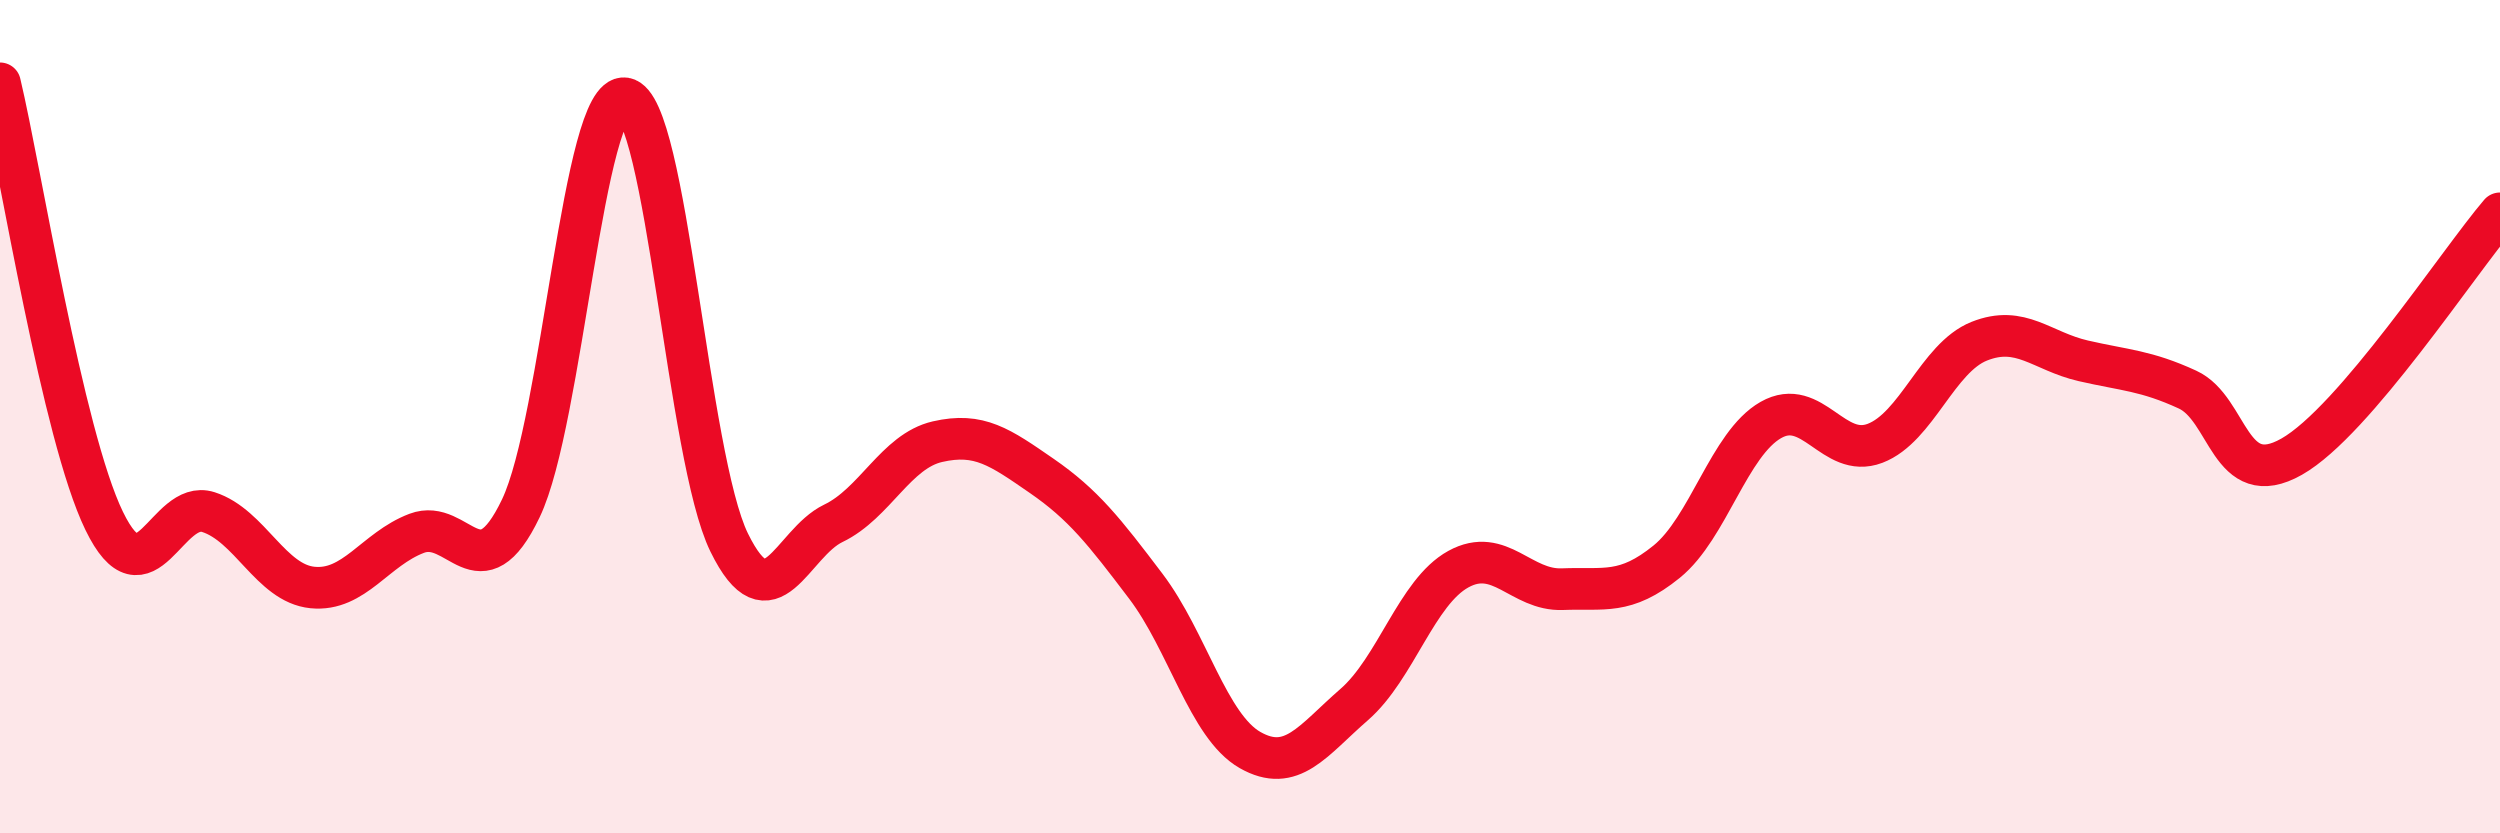
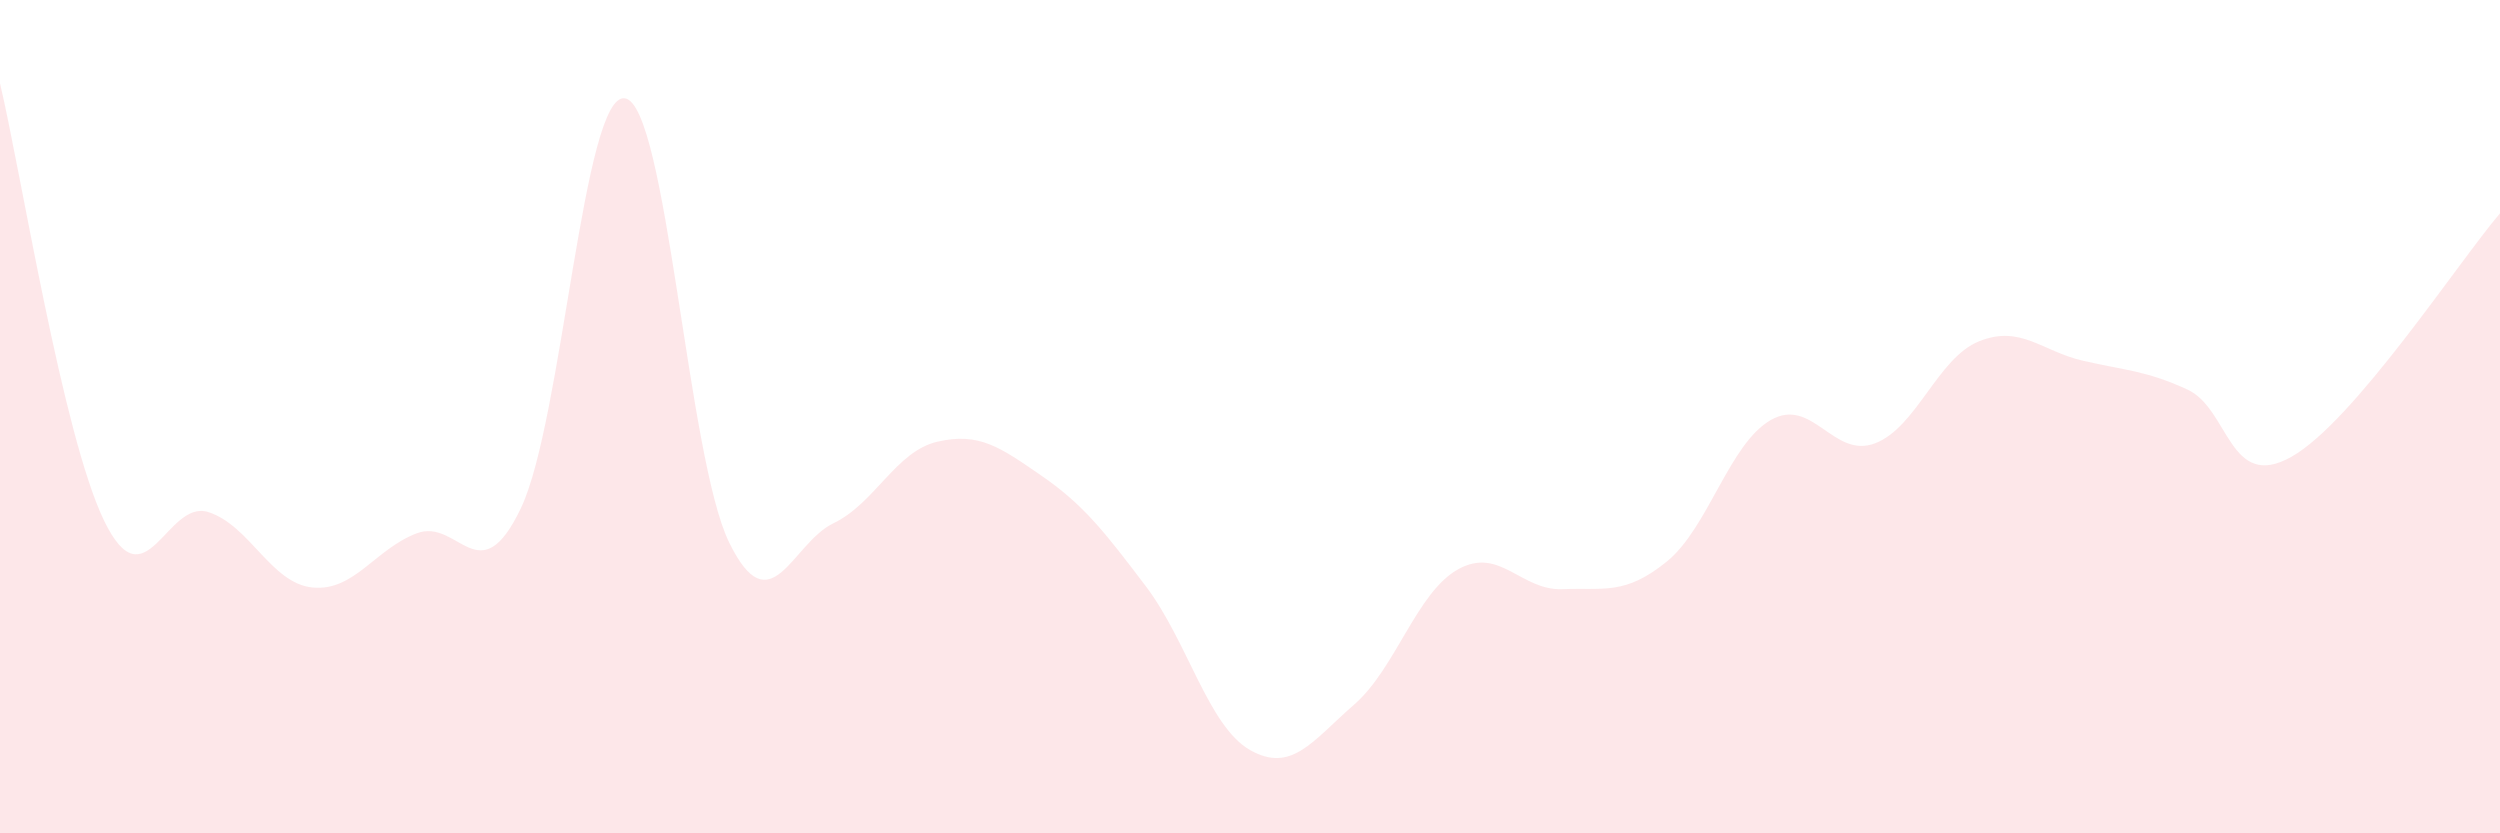
<svg xmlns="http://www.w3.org/2000/svg" width="60" height="20" viewBox="0 0 60 20">
  <path d="M 0,2 C 0.5,4.1 1.5,10.44 2.5,12.5 C 3.5,14.56 4,11.97 5,12.29 C 6,12.61 6.5,14 7.5,14.1 C 8.5,14.2 9,13.18 10,12.8 C 11,12.42 11.5,14.29 12.5,12.2 C 13.5,10.11 14,2.2 15,2.36 C 16,2.52 16.5,10.98 17.5,13.02 C 18.5,15.06 19,13.04 20,12.56 C 21,12.08 21.5,10.83 22.5,10.6 C 23.5,10.37 24,10.73 25,11.42 C 26,12.11 26.5,12.75 27.5,14.07 C 28.5,15.39 29,17.43 30,18 C 31,18.57 31.5,17.78 32.5,16.91 C 33.5,16.04 34,14.21 35,13.66 C 36,13.11 36.5,14.18 37.5,14.14 C 38.5,14.1 39,14.29 40,13.48 C 41,12.67 41.5,10.65 42.5,10.08 C 43.5,9.51 44,11.02 45,10.64 C 46,10.26 46.5,8.59 47.5,8.19 C 48.5,7.79 49,8.43 50,8.66 C 51,8.89 51.5,8.89 52.5,9.35 C 53.5,9.81 53.5,11.81 55,10.96 C 56.5,10.11 59,6.29 60,5.12L60 20L0 20Z" fill="#EB0A25" opacity="0.1" stroke-linecap="round" stroke-linejoin="round" />
-   <path d="M 0,2 C 0.5,4.1 1.5,10.44 2.5,12.5 C 3.5,14.56 4,11.97 5,12.29 C 6,12.61 6.5,14 7.5,14.1 C 8.5,14.2 9,13.18 10,12.8 C 11,12.42 11.5,14.29 12.5,12.2 C 13.5,10.11 14,2.2 15,2.36 C 16,2.52 16.5,10.98 17.5,13.02 C 18.5,15.06 19,13.04 20,12.56 C 21,12.08 21.5,10.83 22.5,10.6 C 23.5,10.37 24,10.73 25,11.42 C 26,12.11 26.5,12.75 27.5,14.07 C 28.5,15.39 29,17.43 30,18 C 31,18.57 31.5,17.78 32.5,16.91 C 33.5,16.04 34,14.21 35,13.66 C 36,13.11 36.5,14.18 37.5,14.14 C 38.5,14.1 39,14.29 40,13.48 C 41,12.67 41.5,10.65 42.5,10.08 C 43.5,9.51 44,11.02 45,10.64 C 46,10.26 46.5,8.59 47.5,8.19 C 48.5,7.79 49,8.43 50,8.66 C 51,8.89 51.5,8.89 52.5,9.35 C 53.5,9.81 53.5,11.81 55,10.96 C 56.5,10.11 59,6.29 60,5.12" stroke="#EB0A25" stroke-width="1" fill="none" stroke-linecap="round" stroke-linejoin="round" />
</svg>